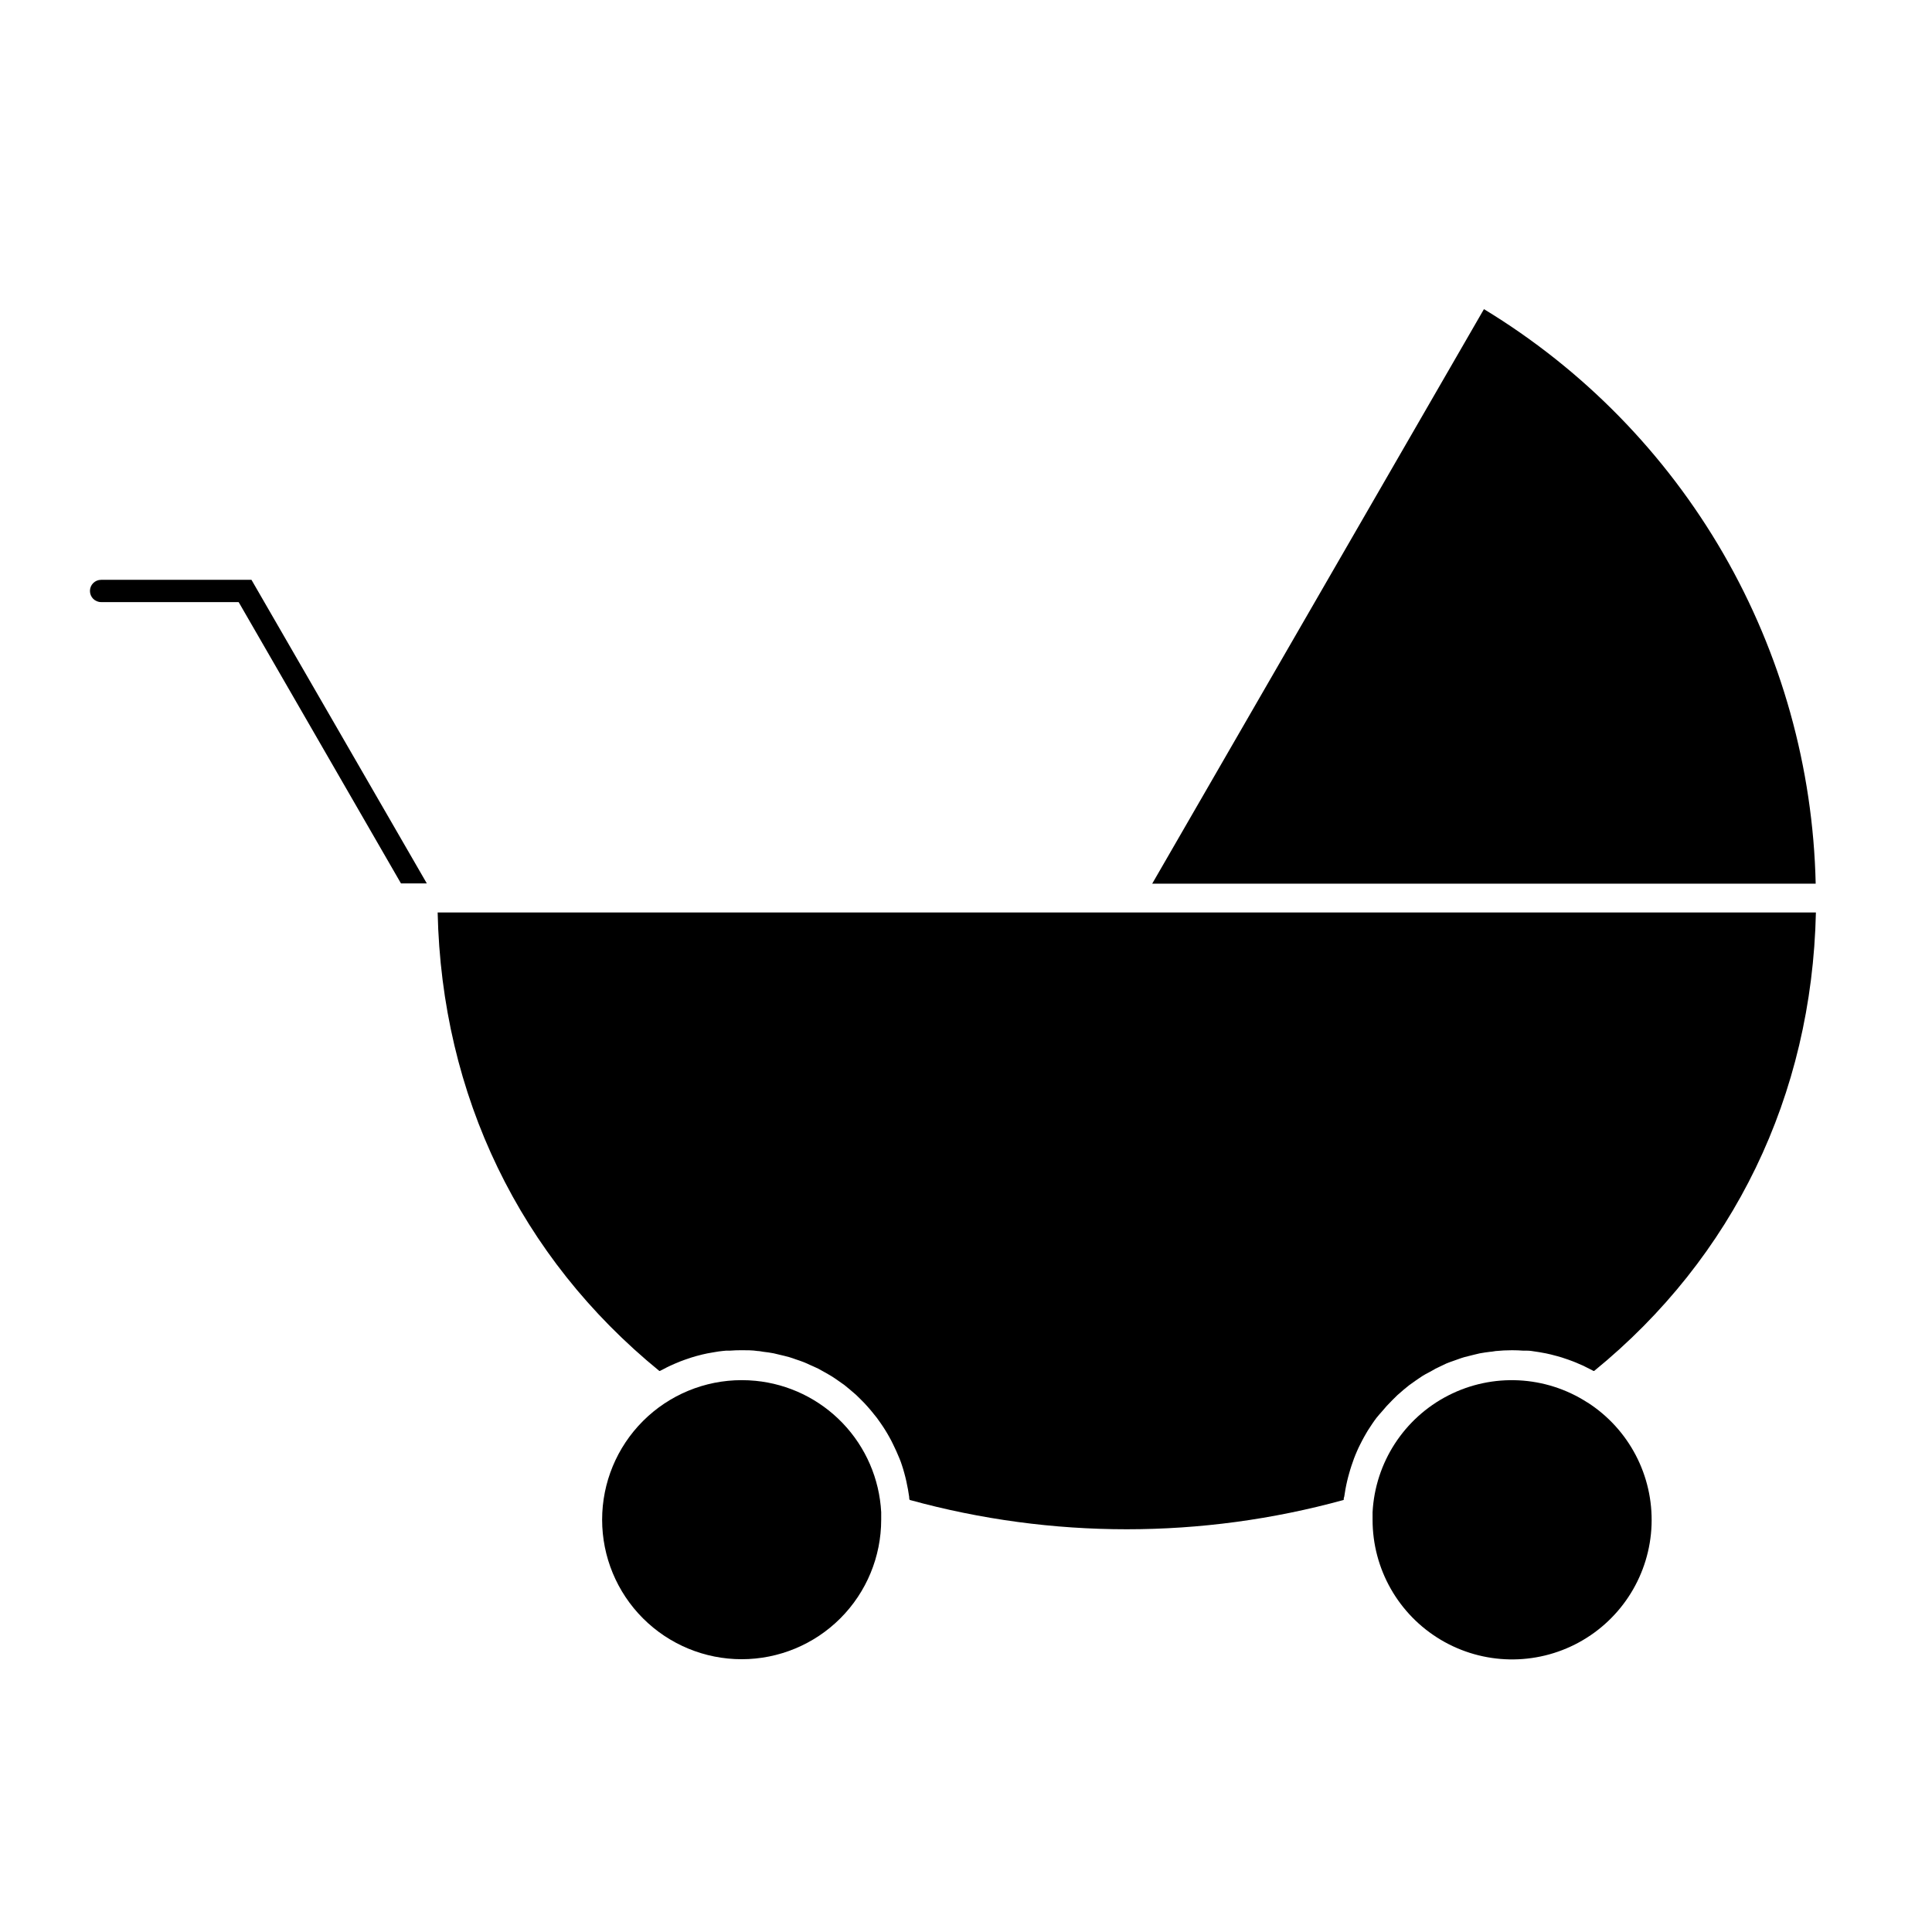
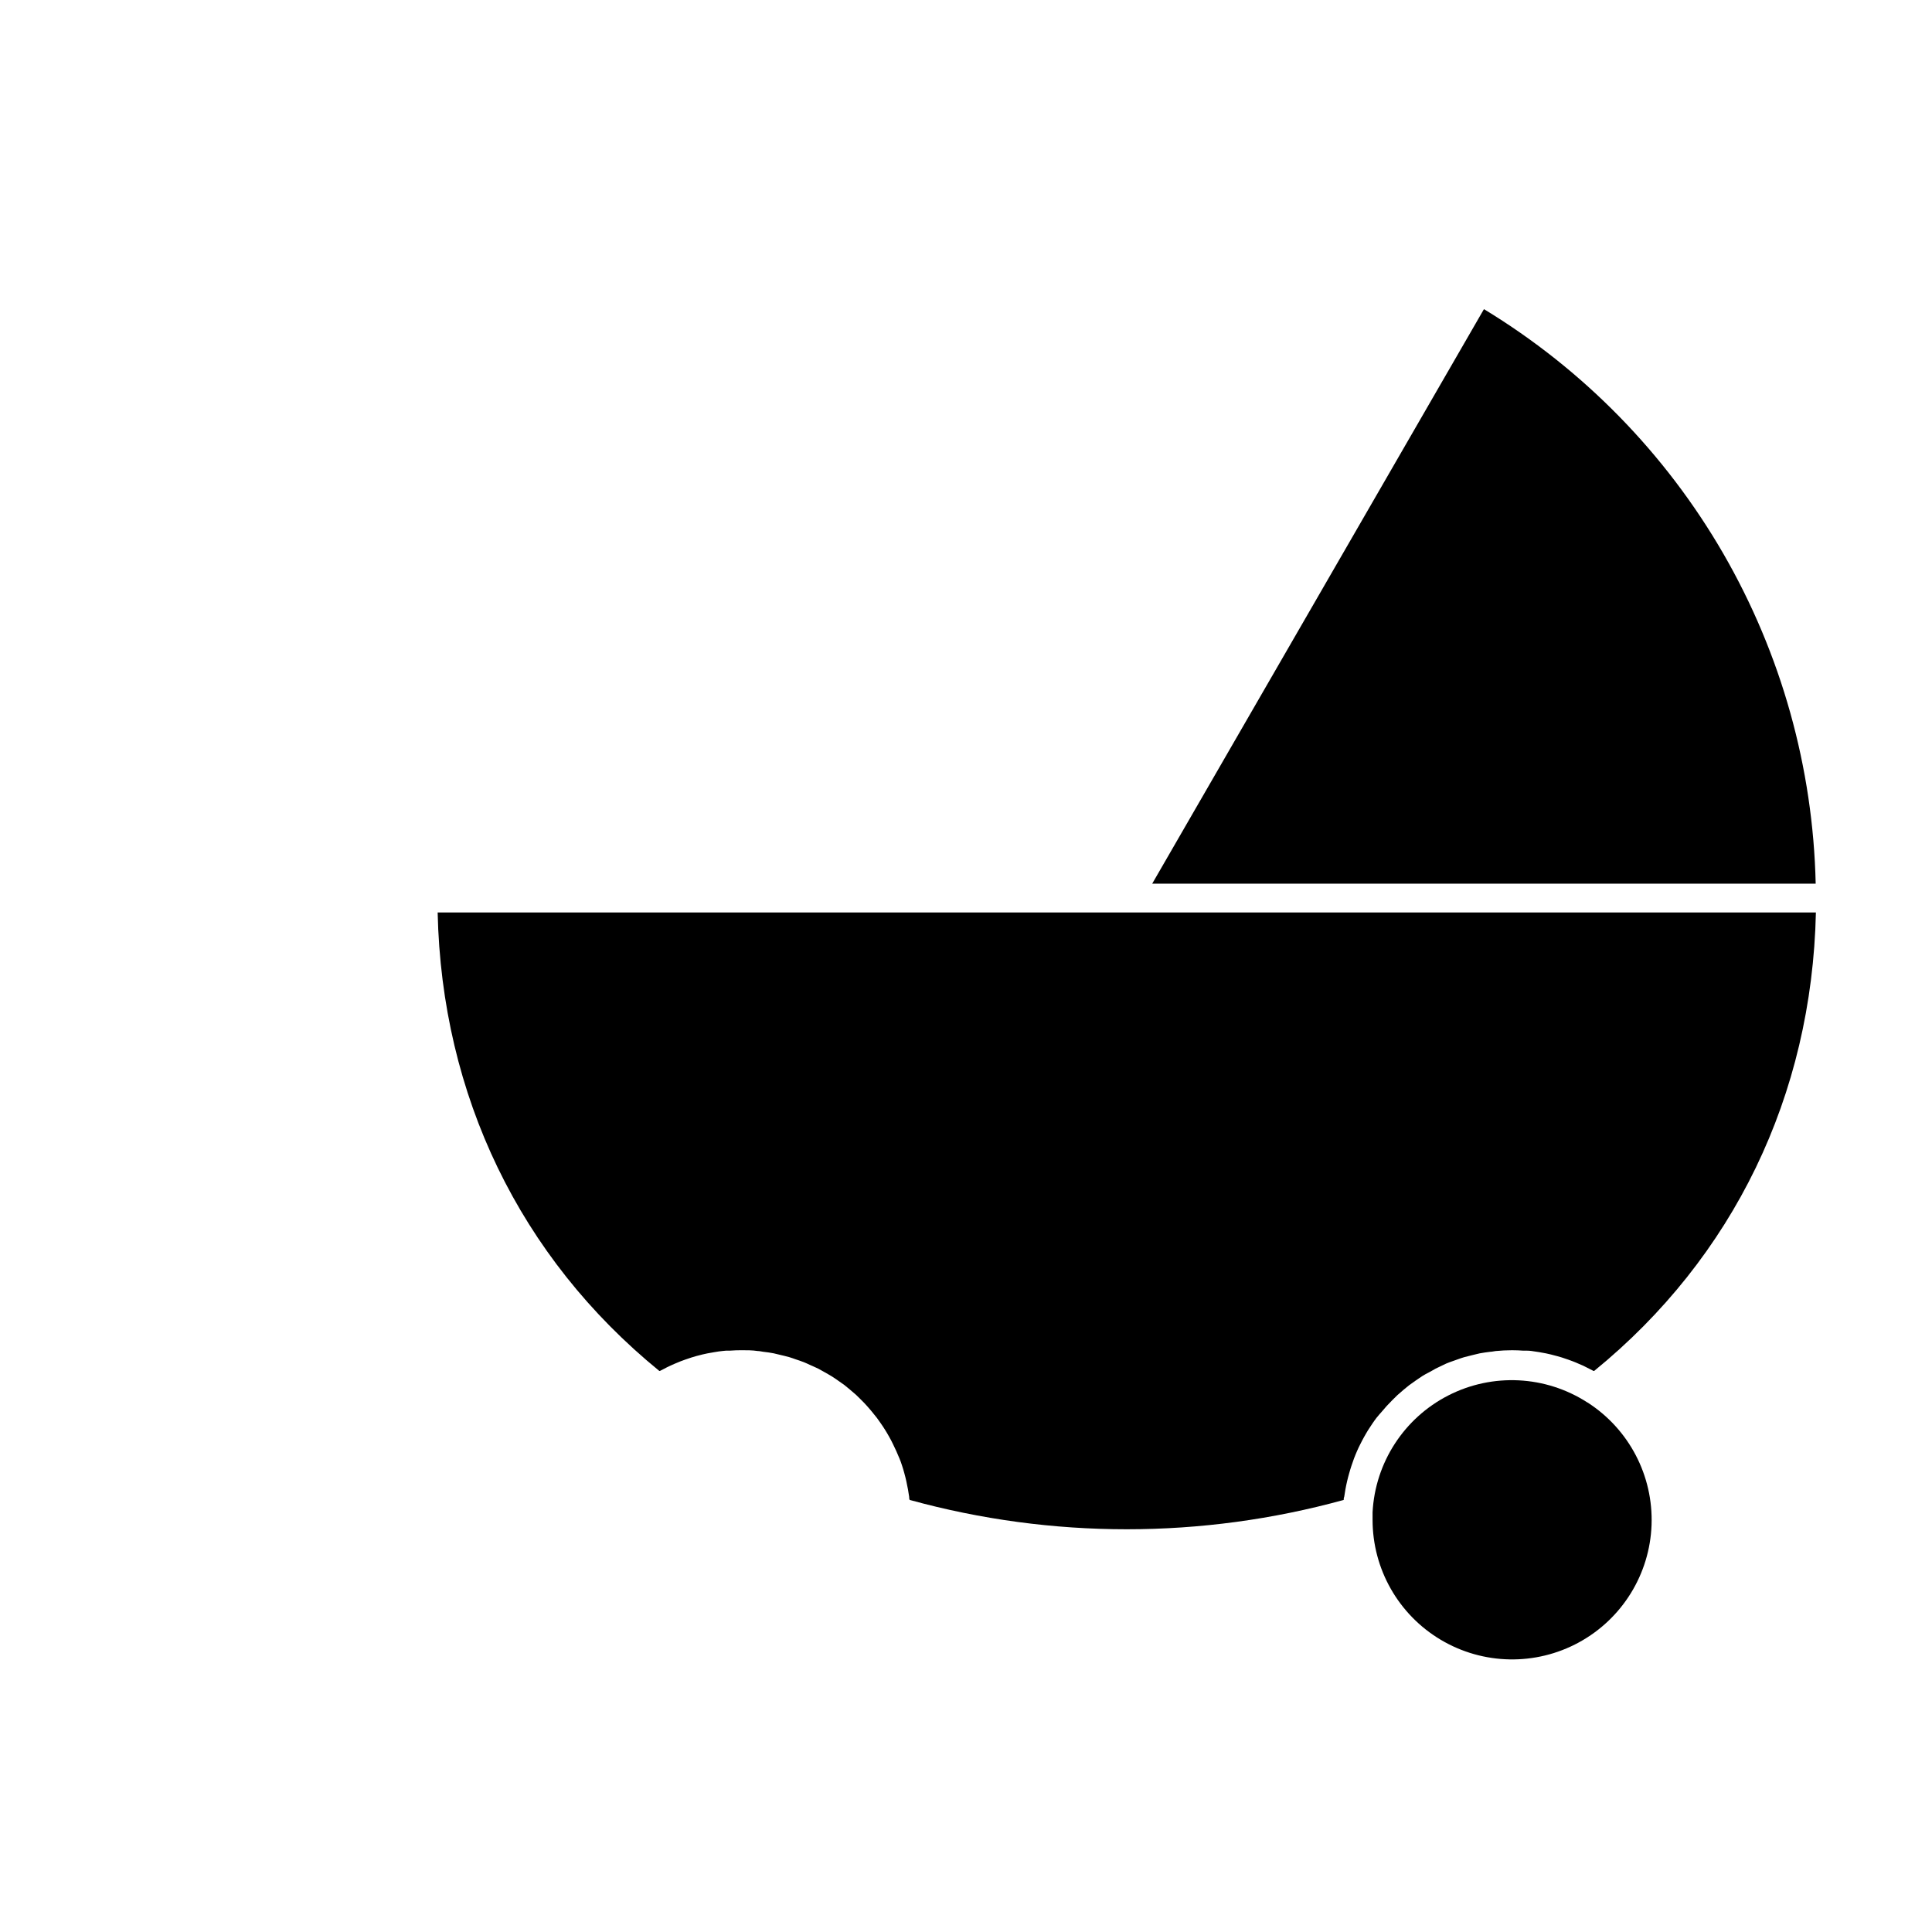
<svg xmlns="http://www.w3.org/2000/svg" fill="#000000" width="800px" height="800px" version="1.1" viewBox="144 144 512 512">
  <g>
-     <path d="m344.19 509.93c-1.199-0.117-2.402-0.176-3.641-0.176-9.809 0-19.219 3.898-26.152 10.832-6.934 6.938-10.828 16.344-10.828 26.152 0 9.809 3.898 19.215 10.836 26.148 6.938 6.934 16.348 10.828 26.156 10.824 9.809-0.004 19.215-3.902 26.145-10.84 6.934-6.941 10.824-16.348 10.82-26.156v-1.969c-0.469-8.832-4.09-17.207-10.207-23.594-6.117-6.391-14.324-10.371-23.129-11.223z" />
-     <path d="m170.79 297.66c-1.629 0-2.953 1.32-2.953 2.949 0 1.633 1.324 2.953 2.953 2.953h36.445l0.297 0.492 42.727 74.055h6.848l-46.465-80.449z" />
    <path d="m600.73 290.77c-15.367-26.605-37.199-48.906-63.469-64.844l-87.91 152.25h175.82l0.004-0.004c-0.684-30.723-9.09-60.777-24.445-87.398z" />
    <path d="m564.66 515.66c-11.07-7.144-25.113-7.852-36.844-1.852-11.73 6-19.379 17.797-20.07 30.957v1.969c-0.016 13.059 6.852 25.156 18.078 31.832 11.223 6.676 25.133 6.938 36.598 0.688 11.469-6.25 18.785-18.086 19.258-31.133 0.473-13.051-5.973-25.383-16.961-32.441z" />
    <path d="m510.21 518.08c0.434-0.492 0.848-1.004 1.277-1.477 0.434-0.473 0.984-1.043 1.477-1.535 0.492-0.492 0.926-0.926 1.398-1.379l1.613-1.398c0.492-0.414 0.984-0.828 1.496-1.219l1.77-1.258c0.531-0.355 1.043-0.727 1.594-1.082s1.258-0.746 1.969-1.102c0.707-0.355 1.082-0.629 1.652-0.926s1.359-0.629 1.969-0.945c0.609-0.316 1.121-0.531 1.711-0.746 0.59-0.215 1.477-0.531 2.223-0.789 0.746-0.254 1.121-0.414 1.711-0.57s1.613-0.414 2.422-0.609l1.652-0.395c0.926-0.176 1.871-0.297 2.793-0.414 0.492 0 0.945-0.156 1.438-0.195 1.418-0.137 2.875-0.215 4.328-0.215 1.023 0 2.047 0.039 3.07 0.117h1.004c0.668 0 1.359 0.117 1.969 0.215l1.18 0.176 1.832 0.336 1.219 0.277 1.73 0.453 1.219 0.355 1.691 0.57 1.18 0.434c0.57 0.215 1.141 0.453 1.691 0.707s0.746 0.297 1.102 0.473l1.832 0.926 0.887 0.453h0.156c36.941-30.109 57.703-73.031 58.766-121.5l-365.25-0.004c1.062 48.473 21.805 91.395 58.746 121.5h0.156l1.004-0.512c0.551-0.297 1.121-0.59 1.691-0.848l1.18-0.531 1.613-0.668 1.238-0.453 1.633-0.551 1.258-0.375 1.691-0.434 1.258-0.277 1.789-0.316 1.199-0.195c0.668-0.098 1.359-0.156 1.969-0.215h1.004c1.023-0.078 2.047-0.117 3.07-0.117 1.457 0 2.914 0 4.328 0.215 0.492 0 0.965 0.137 1.438 0.195 0.945 0.117 1.969 0.234 2.793 0.414l1.652 0.395c0.809 0.195 1.633 0.375 2.441 0.609 0.809 0.234 1.121 0.375 1.691 0.57 0.57 0.195 1.516 0.492 2.242 0.789 0.727 0.297 1.121 0.492 1.672 0.746s1.398 0.609 2.086 0.945l1.633 0.906c0.648 0.375 1.301 0.727 1.969 1.141 0.668 0.414 1.043 0.688 1.555 1.043l1.812 1.277 1.457 1.199 1.672 1.438 1.34 1.32c0.531 0.531 1.043 1.043 1.516 1.594 0.473 0.551 0.848 0.945 1.238 1.438 0.395 0.492 0.926 1.121 1.379 1.711l1.102 1.555c0.414 0.59 0.809 1.199 1.199 1.832 0.395 0.629 0.648 1.102 0.965 1.652 0.316 0.551 0.707 1.301 1.023 1.969 0.316 0.668 0.57 1.16 0.828 1.75 0.254 0.59 0.57 1.359 0.848 1.969 0.277 0.609 0.453 1.219 0.668 1.832 0.215 0.609 0.453 1.438 0.648 2.164 0.195 0.727 0.336 1.258 0.492 1.969 0.156 0.707 0.316 1.496 0.453 2.242 0.137 0.746 0.215 1.301 0.316 1.969 0 0.277 0 0.531 0.137 0.828l0.012 0.004c37.637 10.363 77.375 10.363 115.01 0 0-0.297 0-0.551 0.137-0.828 0.098-0.668 0.195-1.34 0.316-1.969 0.117-0.629 0.277-1.457 0.453-2.184 0.176-0.727 0.316-1.301 0.512-1.969 0.195-0.668 0.395-1.418 0.629-2.086 0.234-0.668 0.434-1.277 0.688-1.969 0.254-0.688 0.531-1.32 0.809-1.969 0.277-0.648 0.551-1.219 0.867-1.832 0.316-0.609 0.629-1.258 0.984-1.871 0.355-0.609 0.648-1.16 1.004-1.73s0.766-1.18 1.16-1.77c0.395-0.59 0.746-1.082 1.141-1.594 0.395-0.512 0.887-1.043 1.418-1.652z" />
  </g>
</svg>